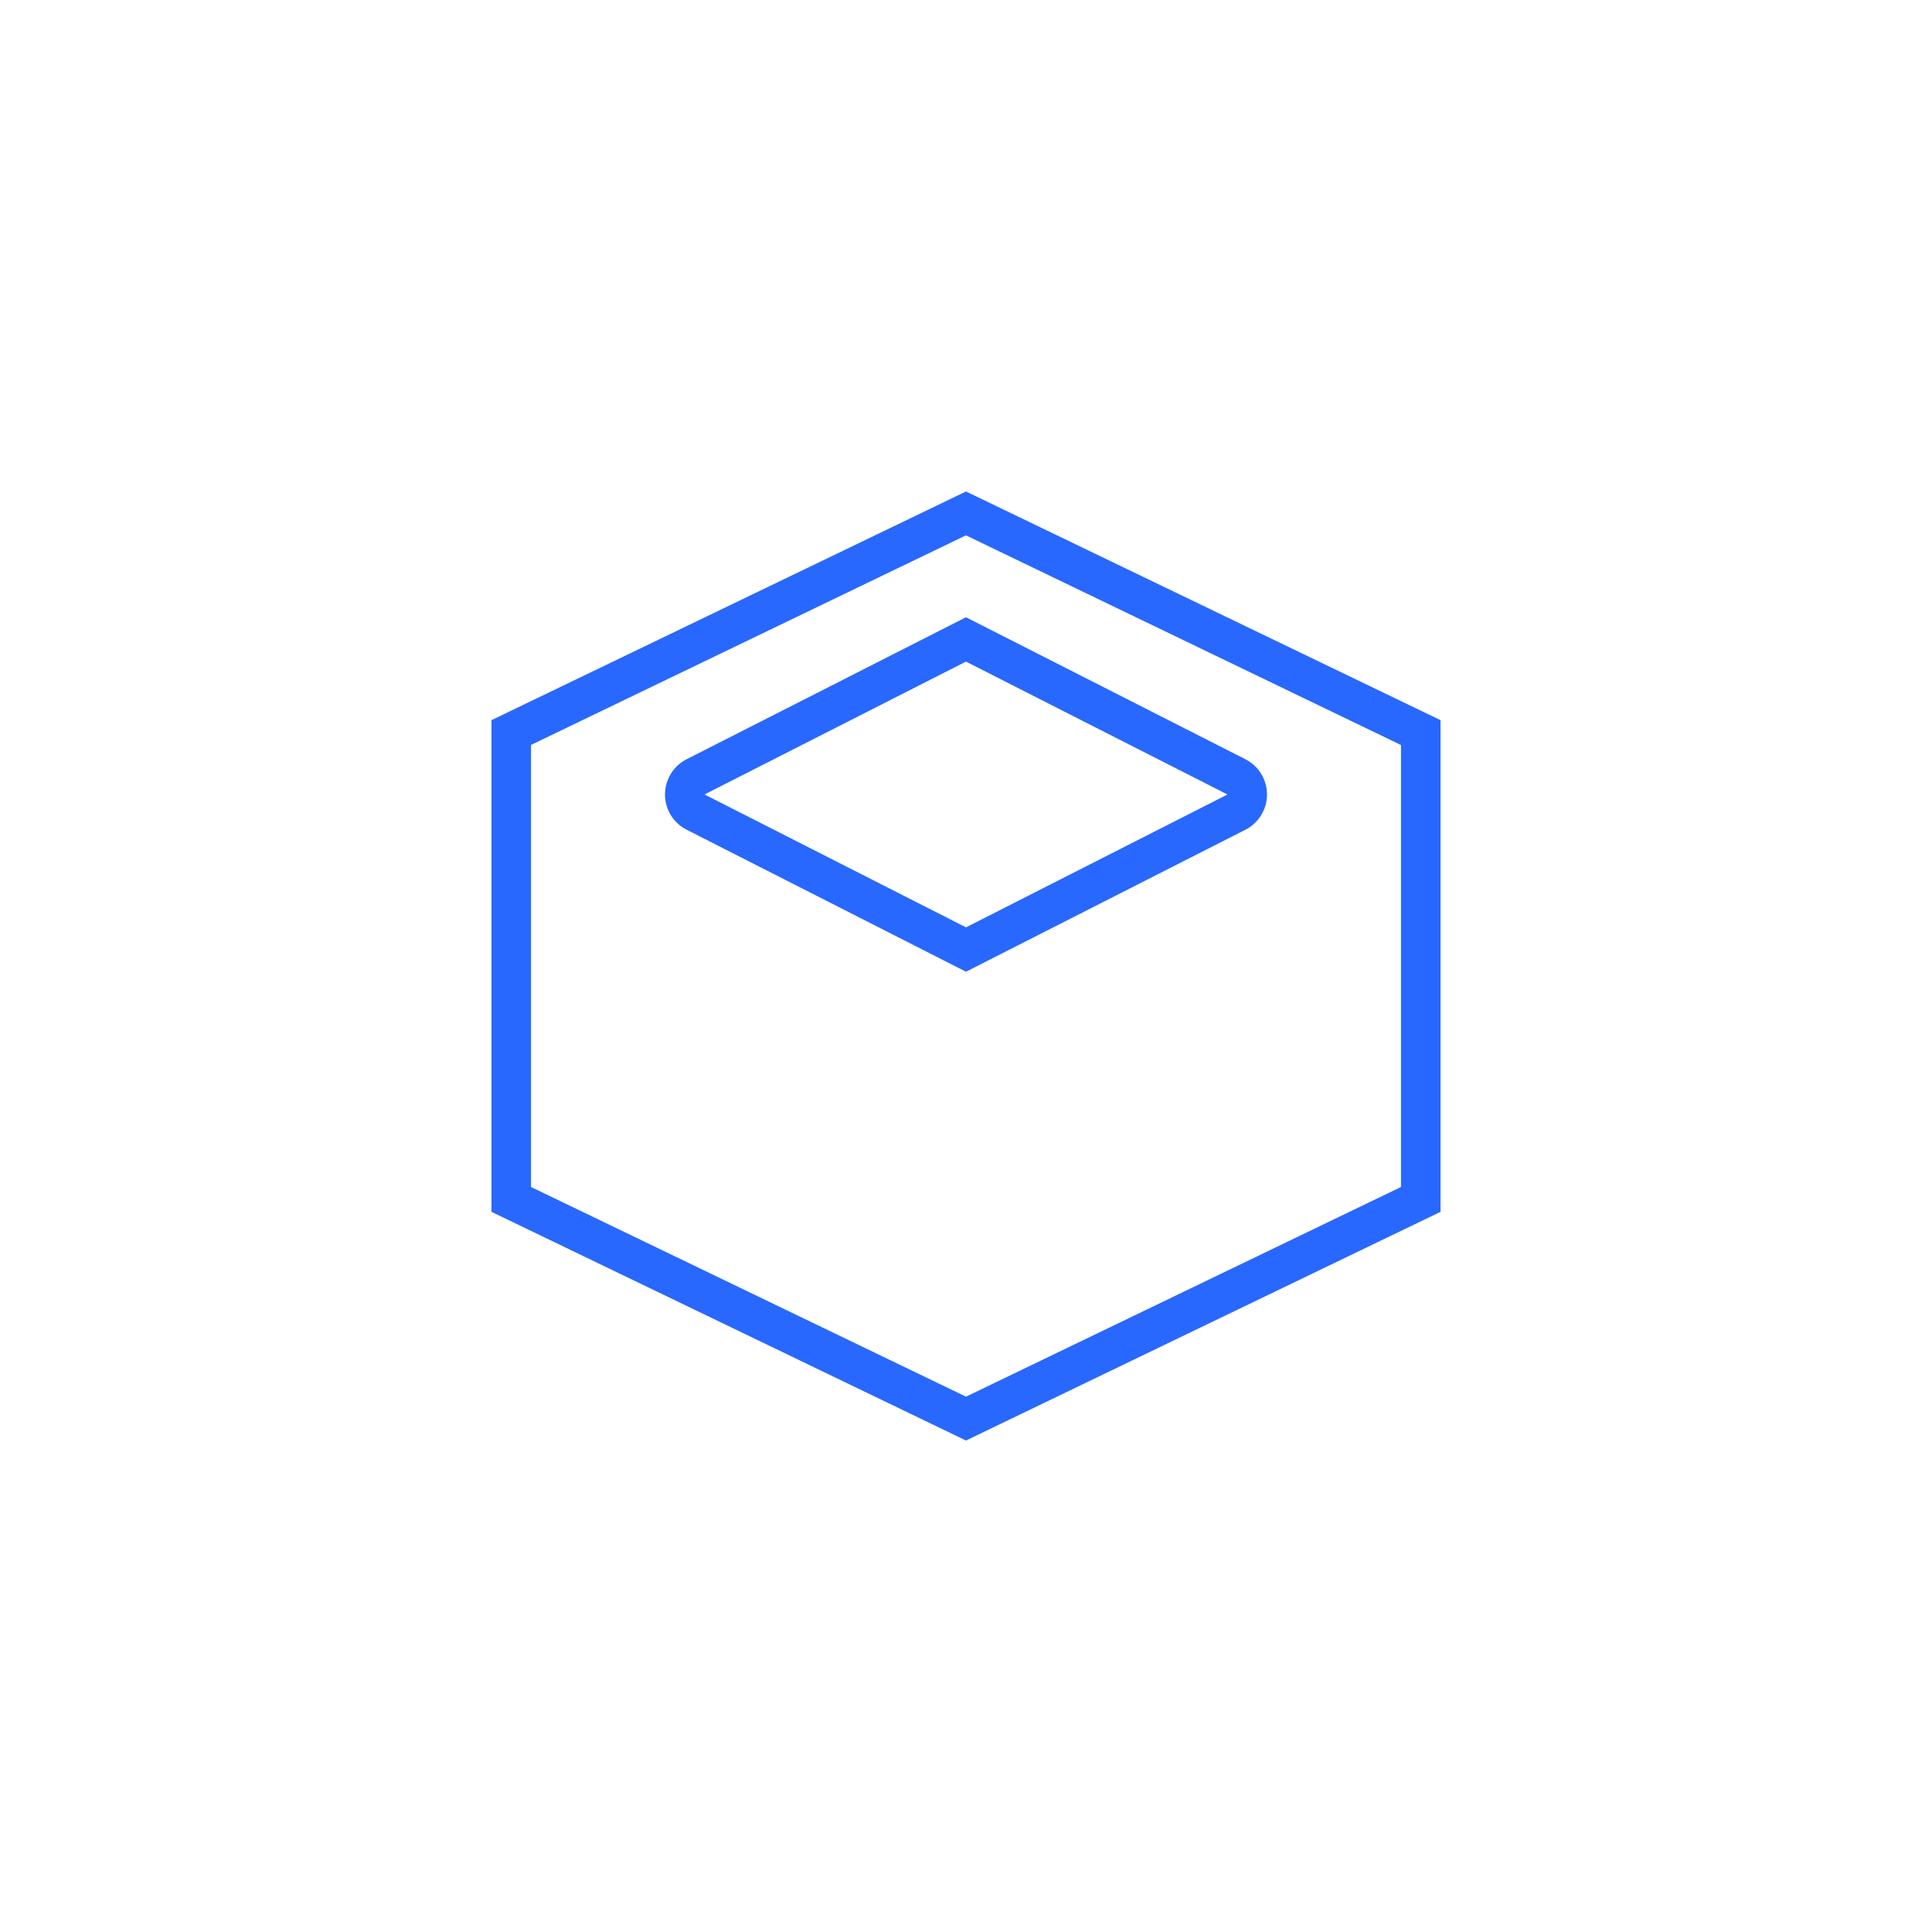
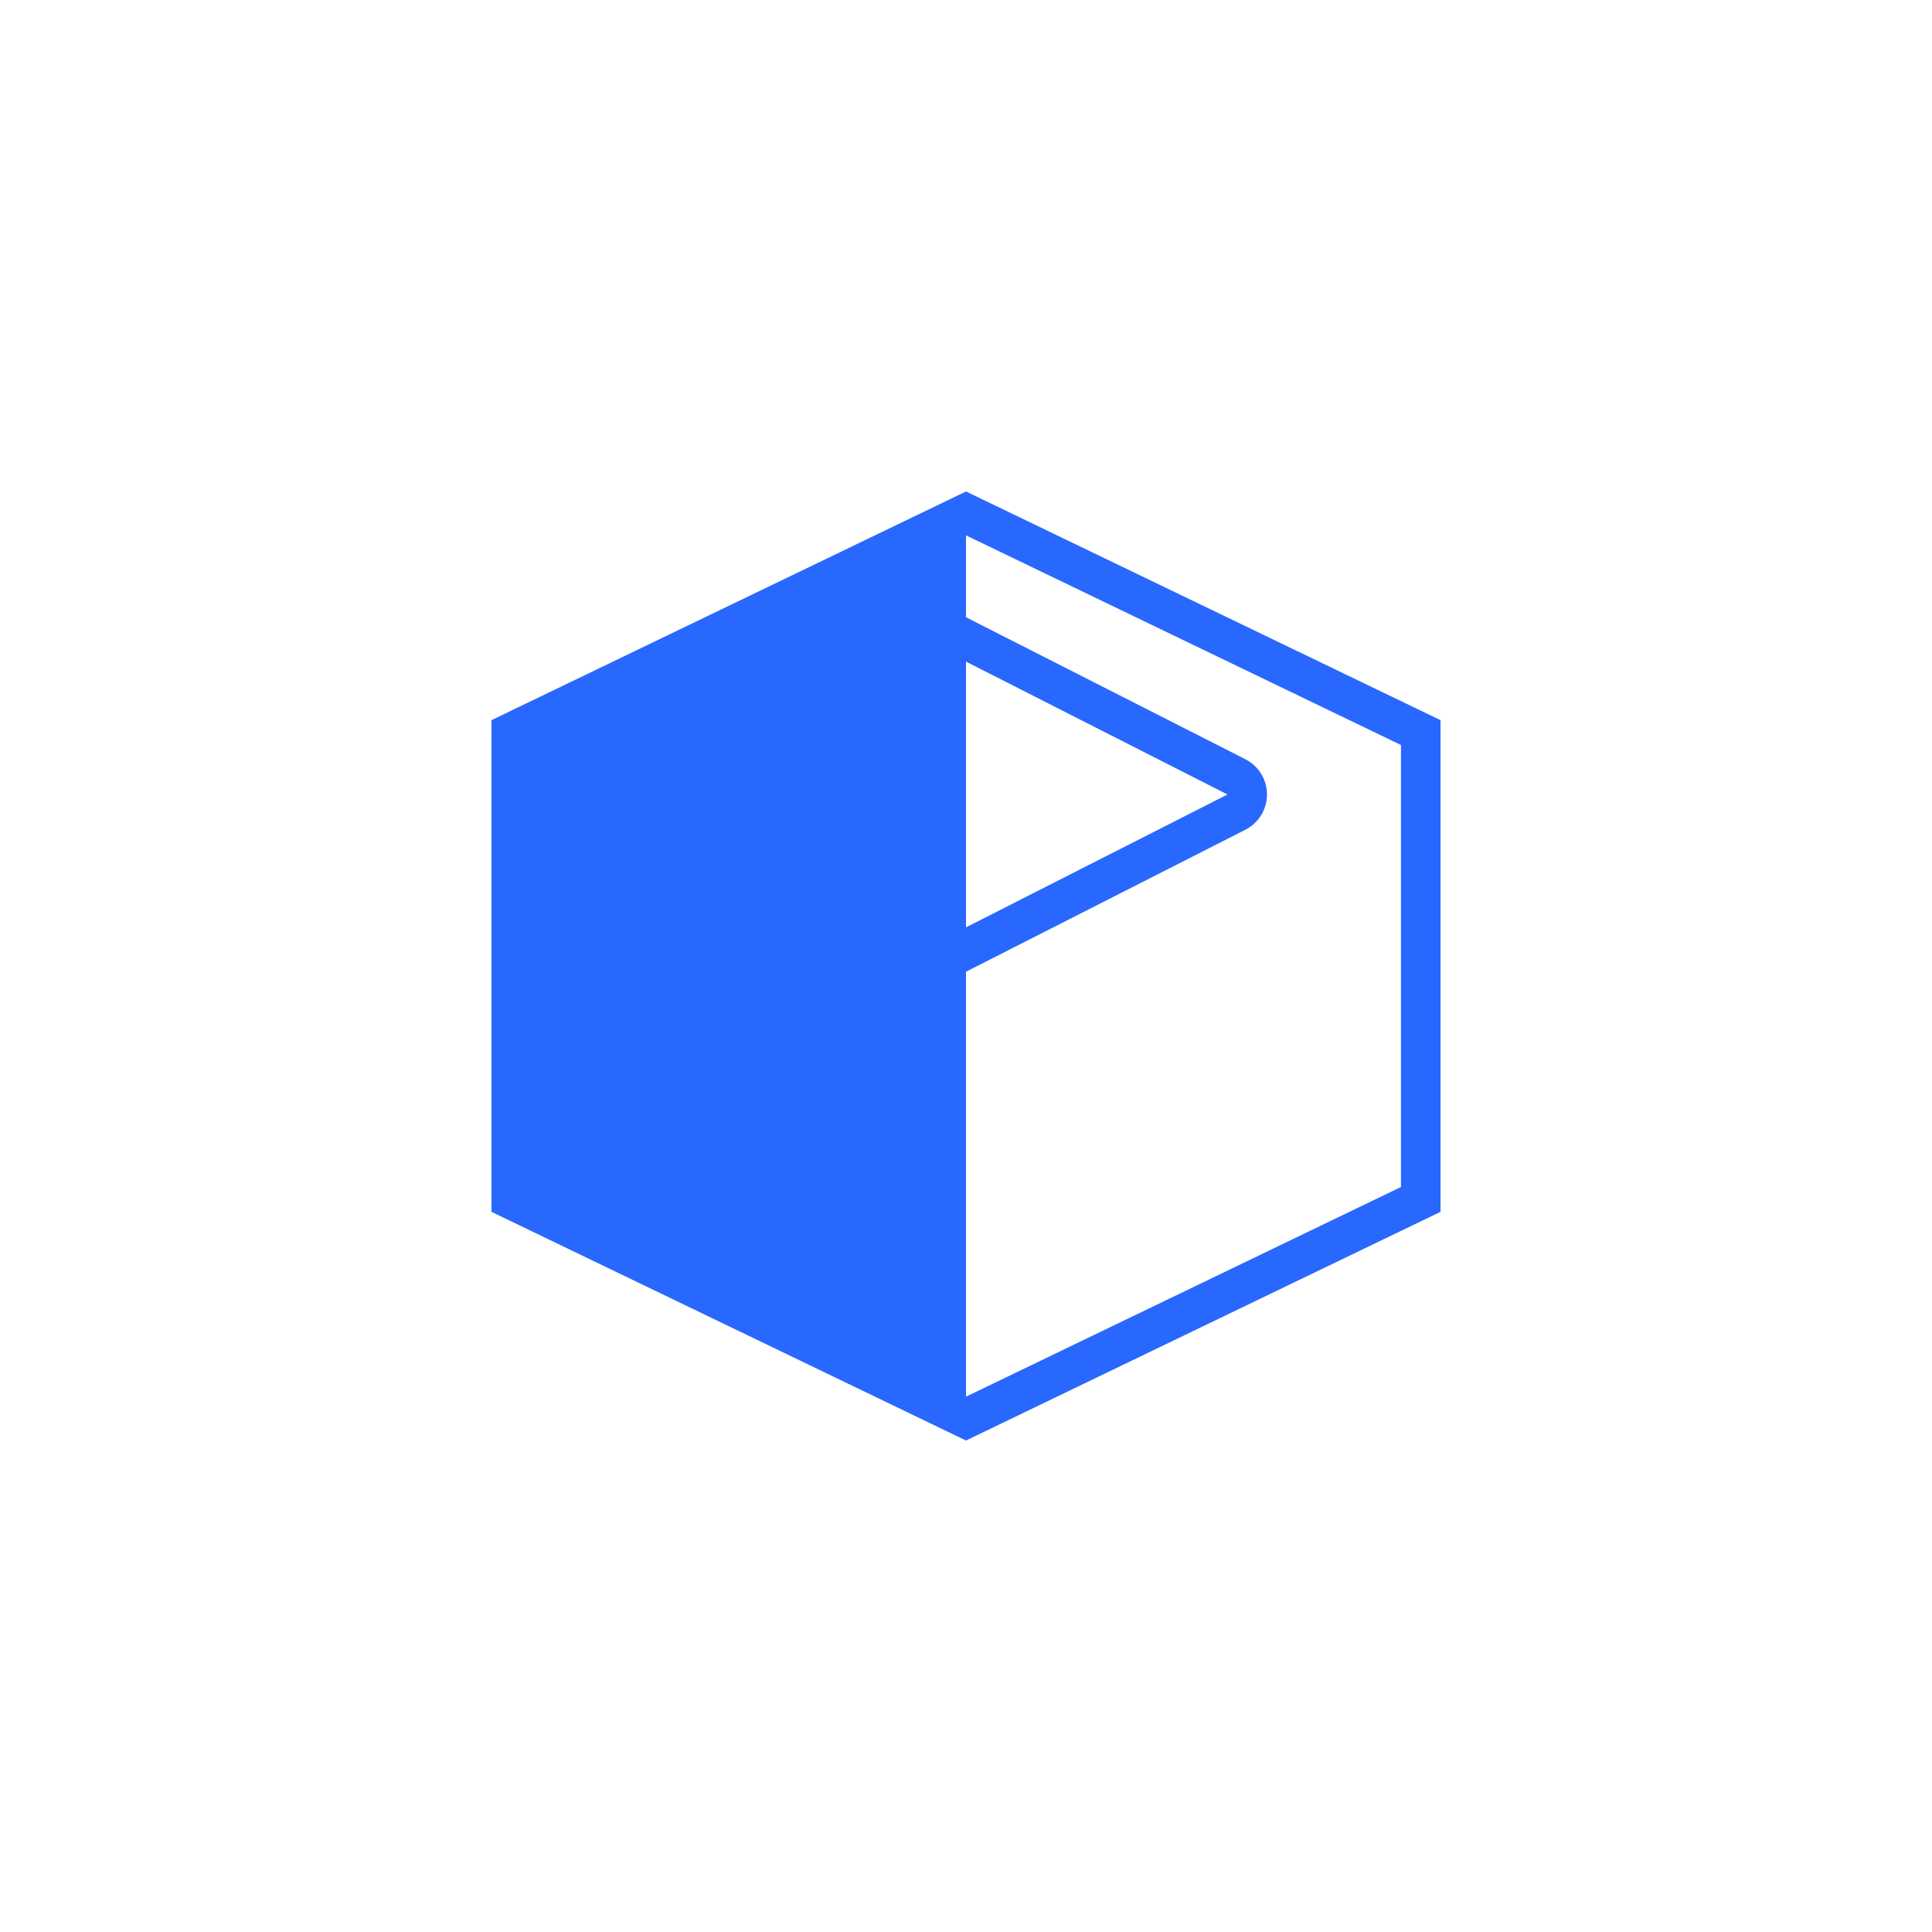
<svg xmlns="http://www.w3.org/2000/svg" width="57" height="57" viewBox="0 0 57 57">
  <g fill="none" fill-rule="evenodd">
    <g fill="#2968FE" fill-rule="nonzero">
      <g>
        <g>
          <g>
-             <path d="M28 14l14 6.747v14.506L28 42l-14-6.747V20.747L28 14zm0 1.294l-12.833 6.184V34.52L28 40.706l12.833-6.186V21.48L28 15.295zm0 2.417l8.243 4.189c.574.292.803.994.511 1.568-.112.22-.291.4-.511.512L28 28.169l-8.243-4.19c-.574-.291-.803-.993-.511-1.568.112-.22.291-.4.511-.511L28 17.71zm-.001 1.308l-7.713 3.92L28 26.86l7.714-3.92-7.715-3.921z" transform="translate(-789 -772) translate(735 750) translate(0 22.5) translate(54.5)" />
+             <path d="M28 14l14 6.747v14.506L28 42l-14-6.747V20.747L28 14zm0 1.294V34.52L28 40.706l12.833-6.186V21.48L28 15.295zm0 2.417l8.243 4.189c.574.292.803.994.511 1.568-.112.22-.291.4-.511.512L28 28.169l-8.243-4.19c-.574-.291-.803-.993-.511-1.568.112-.22.291-.4.511-.511L28 17.71zm-.001 1.308l-7.713 3.92L28 26.86l7.714-3.92-7.715-3.921z" transform="translate(-789 -772) translate(735 750) translate(0 22.5) translate(54.5)" />
          </g>
        </g>
      </g>
    </g>
  </g>
</svg>